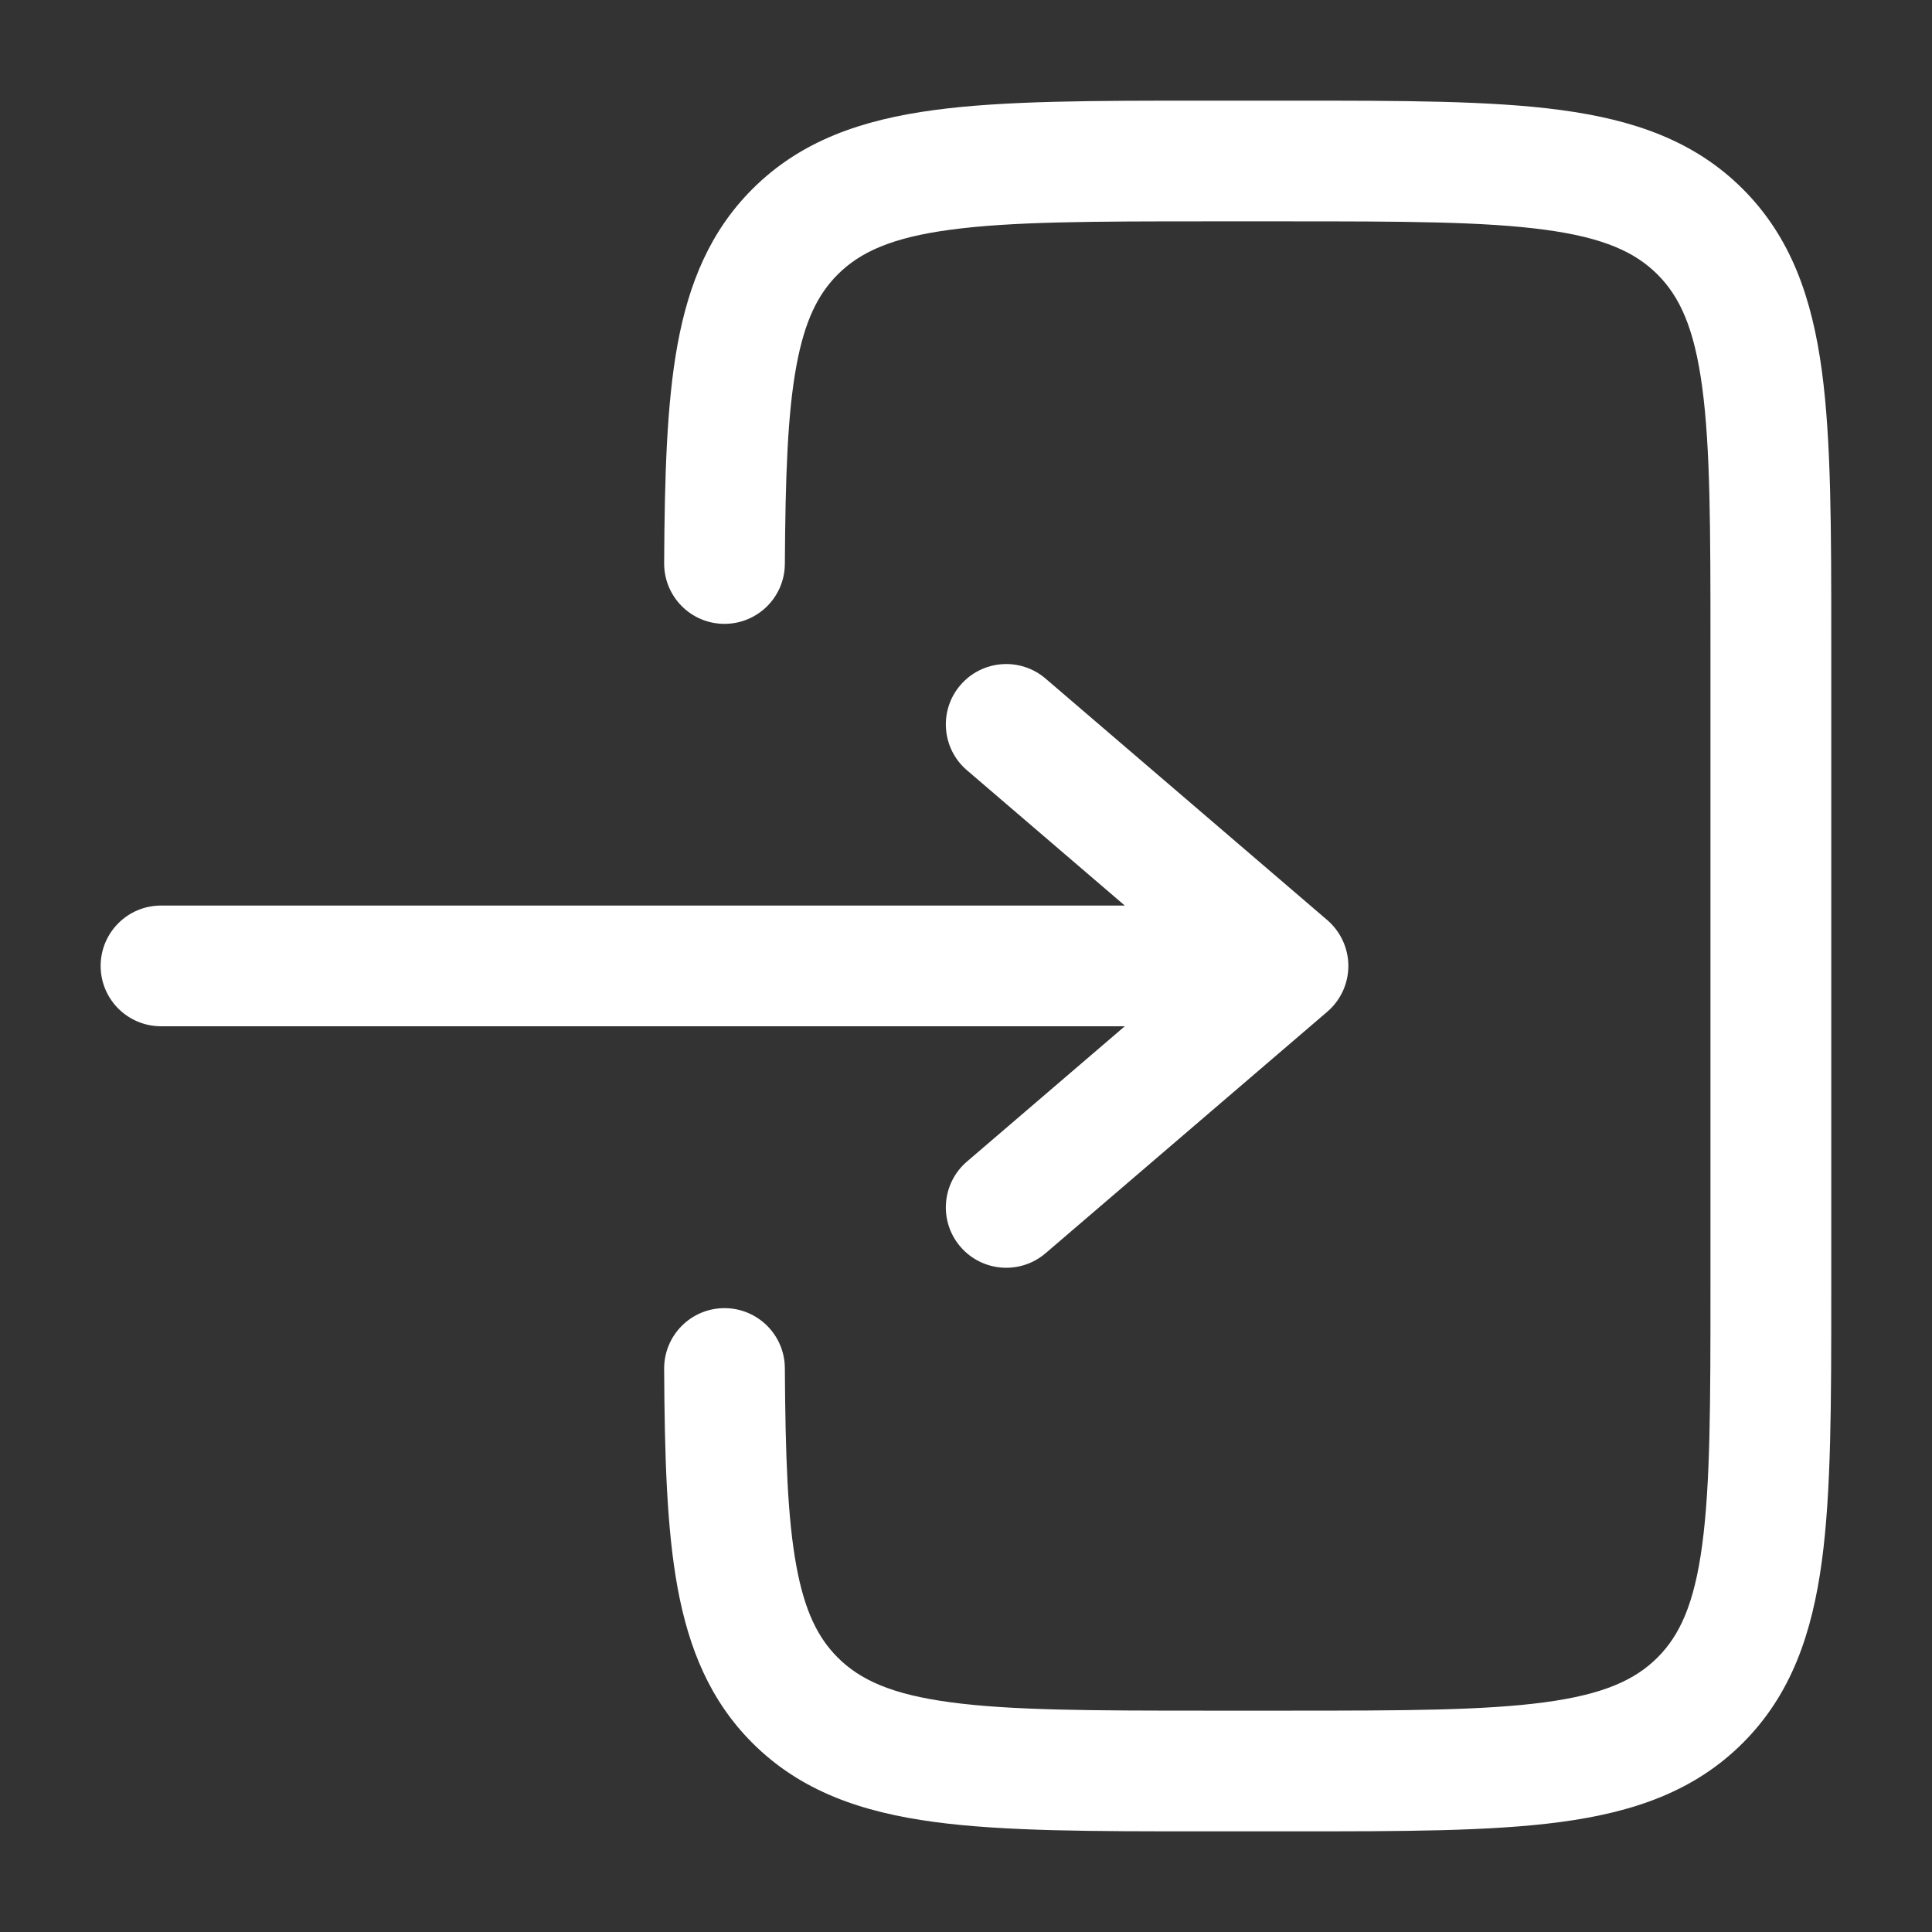
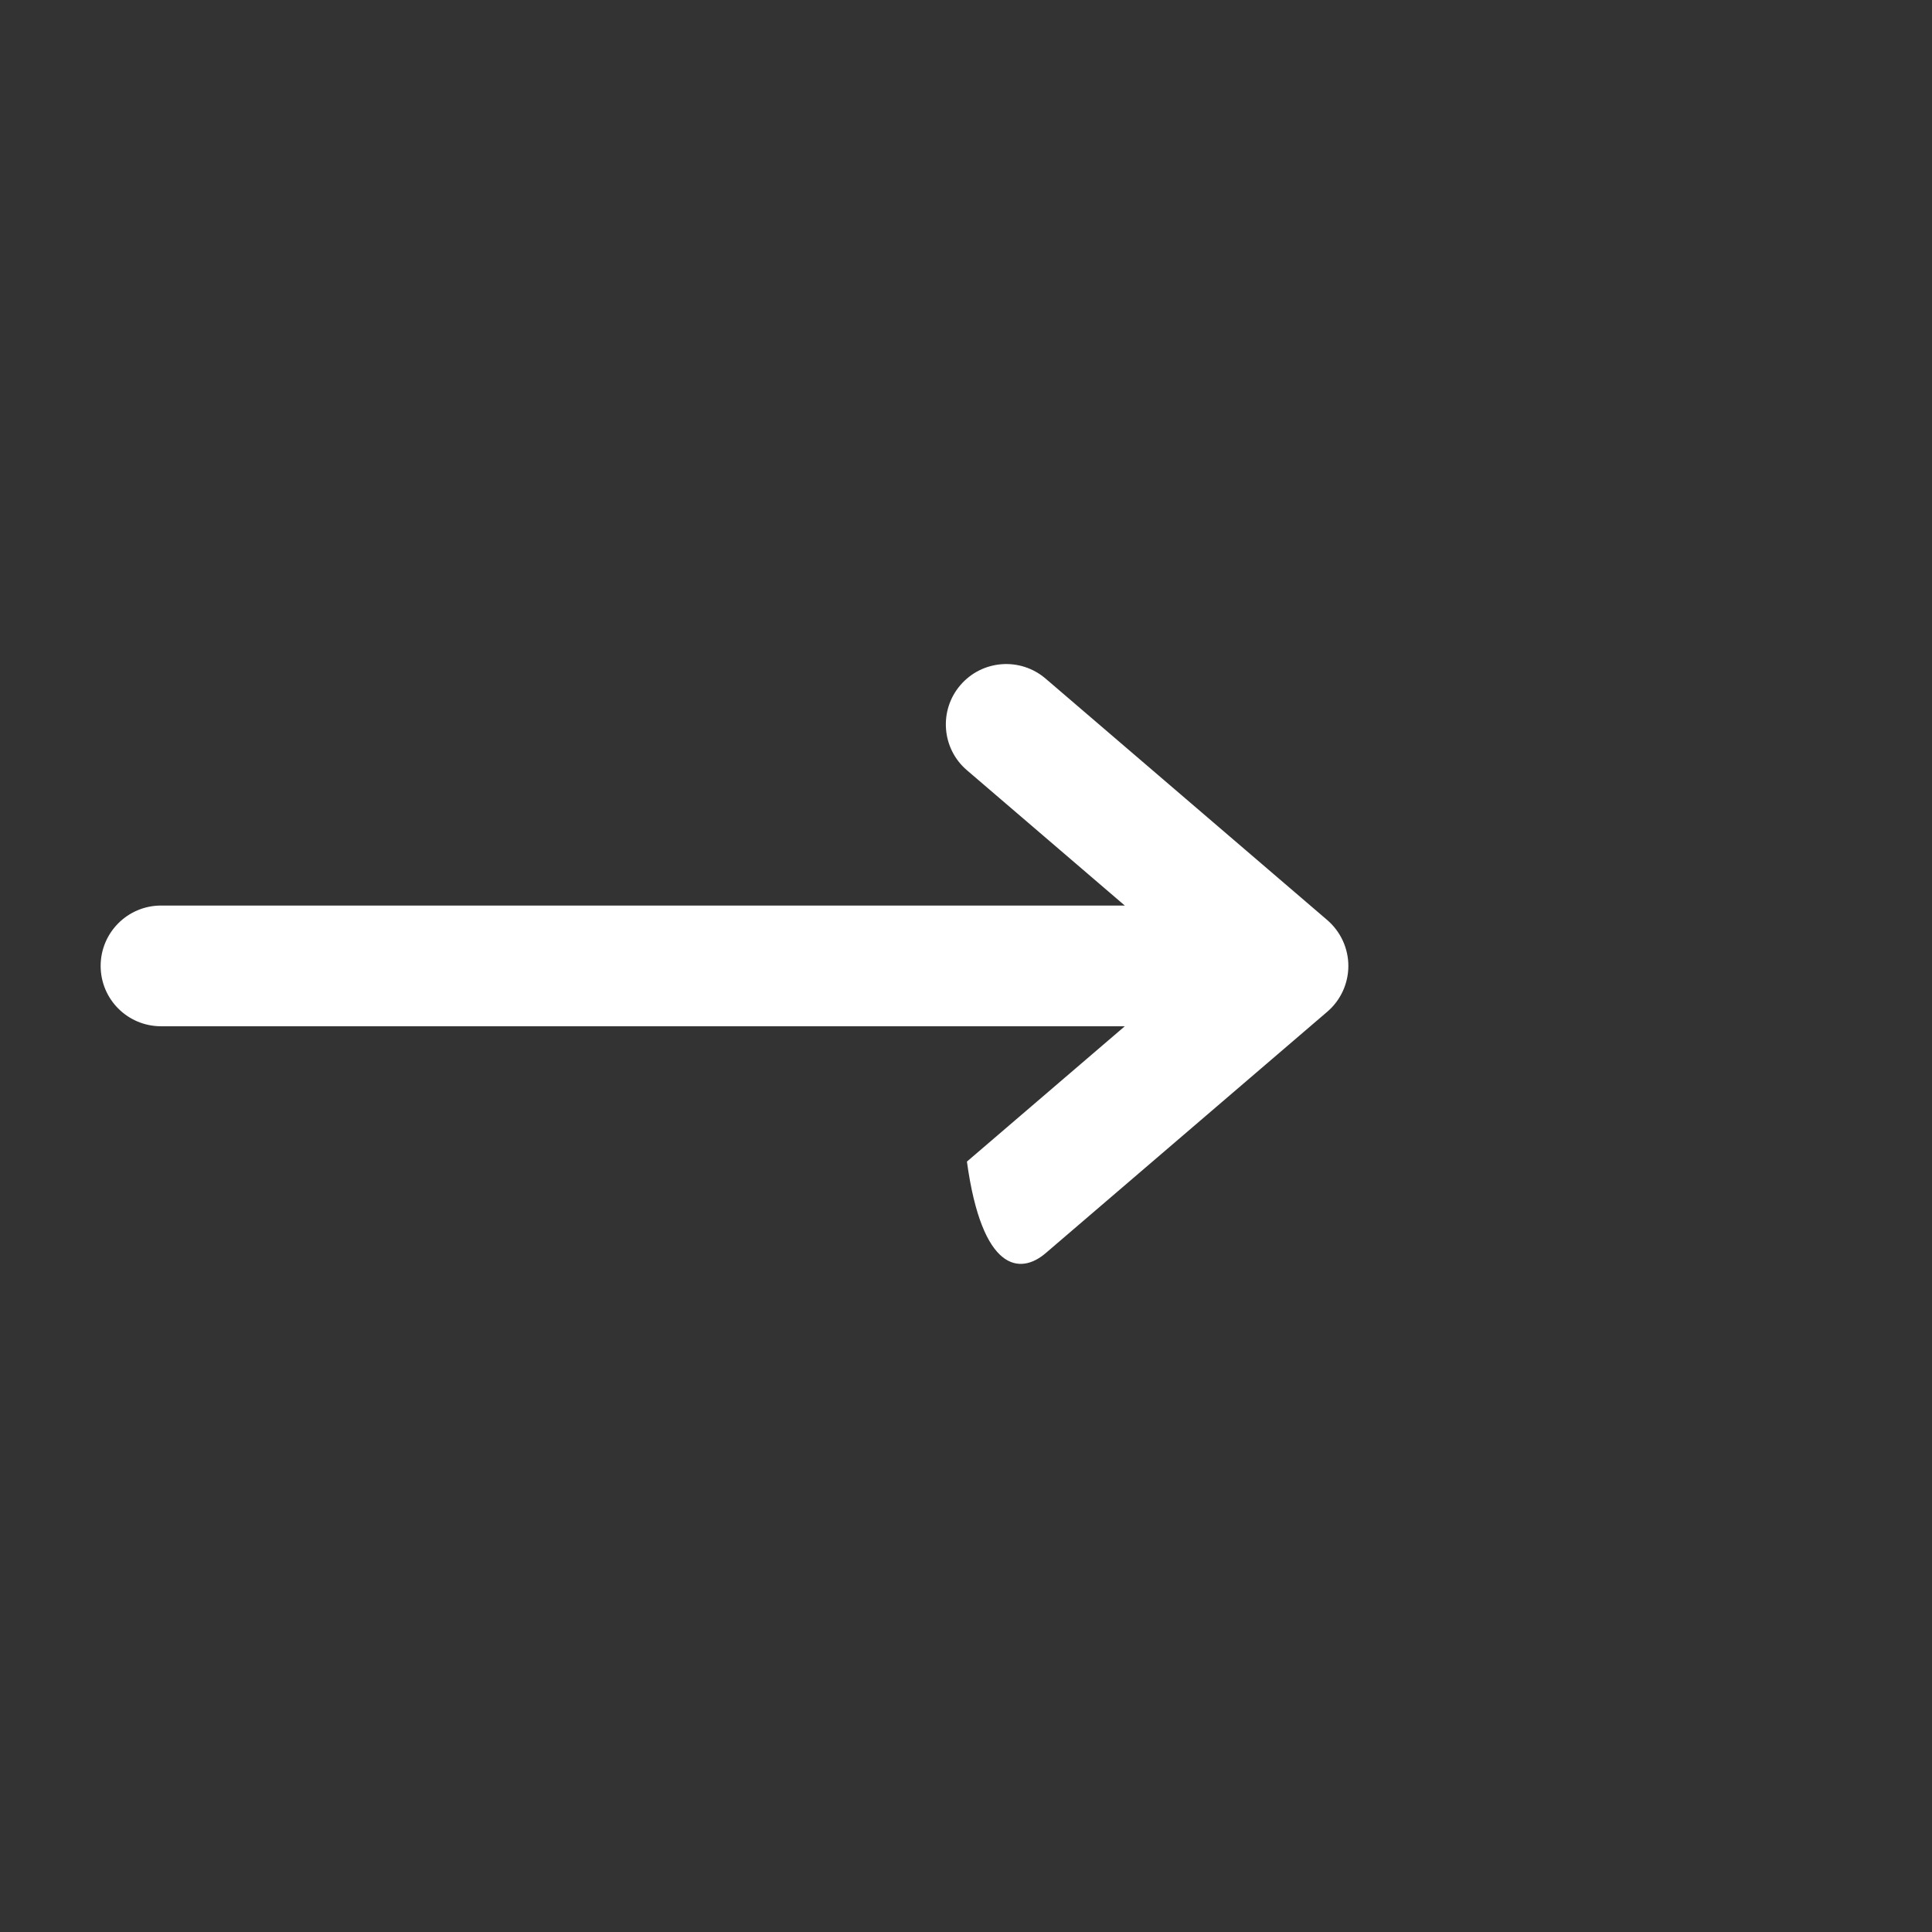
<svg xmlns="http://www.w3.org/2000/svg" width="21" height="21" viewBox="0 0 21 21" fill="none">
  <rect x="0" y="0" width="21" height="21" fill="#333333" stroke="none" />
-   <path d="M13.075 1.094C11.879 1.094 10.914 1.094 10.156 1.196C9.368 1.302 8.705 1.528 8.178 2.055C7.719 2.514 7.487 3.079 7.365 3.742C7.247 4.386 7.224 5.175 7.219 6.121C7.217 6.484 7.509 6.779 7.871 6.781C8.234 6.783 8.529 6.491 8.531 6.129C8.537 5.172 8.561 4.494 8.656 3.979C8.747 3.483 8.893 3.196 9.106 2.983C9.349 2.741 9.689 2.583 10.331 2.497C10.992 2.408 11.867 2.406 13.123 2.406H13.998C15.254 2.406 16.13 2.408 16.791 2.497C17.433 2.583 17.773 2.741 18.016 2.983C18.258 3.225 18.416 3.565 18.502 4.207C18.591 4.868 18.592 5.744 18.592 7V14C18.592 15.256 18.591 16.132 18.502 16.793C18.416 17.435 18.258 17.775 18.016 18.017C17.773 18.259 17.433 18.417 16.791 18.503C16.13 18.592 15.254 18.594 13.998 18.594H13.123C11.867 18.594 10.992 18.592 10.331 18.503C9.689 18.417 9.349 18.259 9.106 18.017C8.893 17.804 8.747 17.517 8.656 17.021C8.561 16.506 8.537 15.828 8.531 14.871C8.529 14.509 8.234 14.217 7.871 14.219C7.509 14.221 7.217 14.516 7.219 14.879C7.224 15.825 7.247 16.614 7.365 17.258C7.487 17.921 7.719 18.486 8.178 18.945C8.705 19.472 9.368 19.698 10.156 19.804C10.914 19.906 11.879 19.906 13.075 19.906H14.046C15.243 19.906 16.208 19.906 16.966 19.804C17.754 19.698 18.417 19.472 18.944 18.945C19.47 18.419 19.697 17.755 19.803 16.968C19.905 16.209 19.905 15.245 19.905 14.048V6.952C19.905 5.755 19.905 4.791 19.803 4.032C19.697 3.245 19.47 2.581 18.944 2.055C18.417 1.528 17.754 1.302 16.966 1.196C16.208 1.094 15.243 1.094 14.046 1.094H13.075Z" fill="white" />
-   <path d="M1.75 9.843C1.388 9.843 1.094 10.137 1.094 10.499C1.094 10.862 1.388 11.155 1.75 11.155H12.226L10.51 12.626C10.235 12.862 10.203 13.276 10.439 13.551C10.675 13.826 11.089 13.858 11.365 13.622L14.427 10.997C14.572 10.873 14.656 10.691 14.656 10.499C14.656 10.308 14.572 10.126 14.427 10.001L11.365 7.376C11.089 7.14 10.675 7.172 10.439 7.447C10.203 7.722 10.235 8.137 10.51 8.372L12.226 9.843H1.75Z" fill="white" />
+   <path d="M1.75 9.843C1.388 9.843 1.094 10.137 1.094 10.499C1.094 10.862 1.388 11.155 1.75 11.155H12.226L10.51 12.626C10.675 13.826 11.089 13.858 11.365 13.622L14.427 10.997C14.572 10.873 14.656 10.691 14.656 10.499C14.656 10.308 14.572 10.126 14.427 10.001L11.365 7.376C11.089 7.14 10.675 7.172 10.439 7.447C10.203 7.722 10.235 8.137 10.51 8.372L12.226 9.843H1.75Z" fill="white" />
</svg>